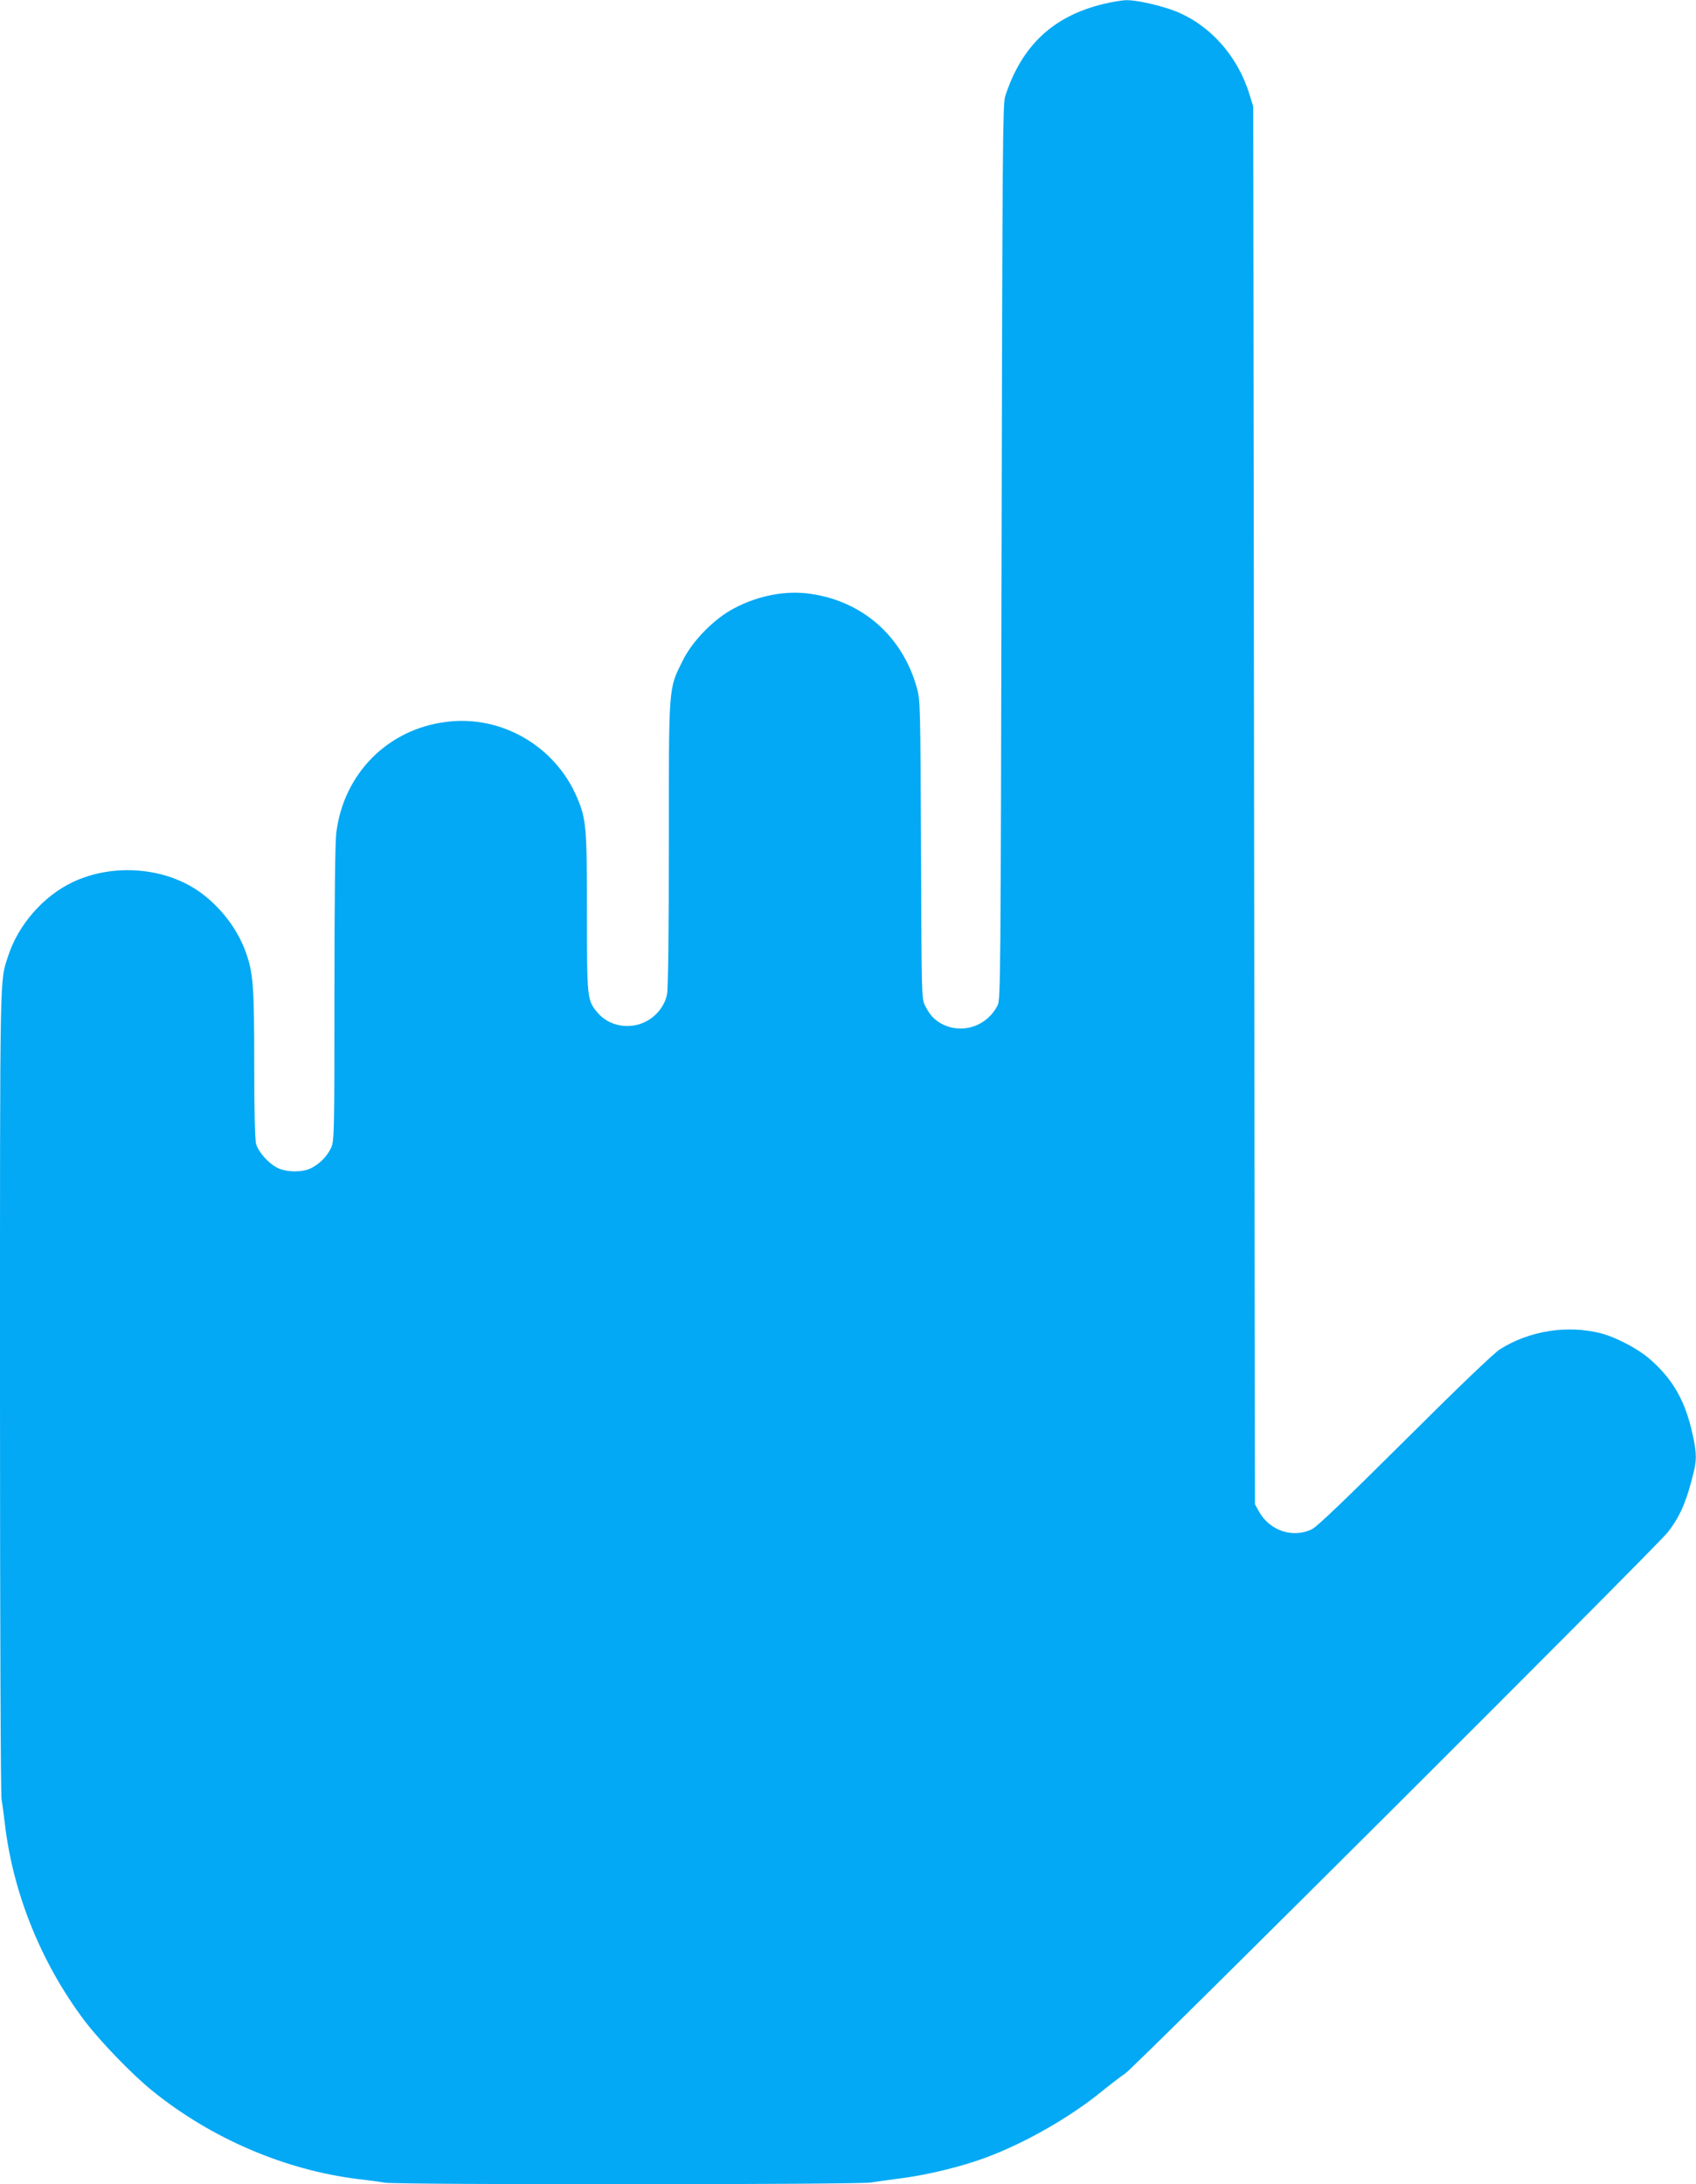
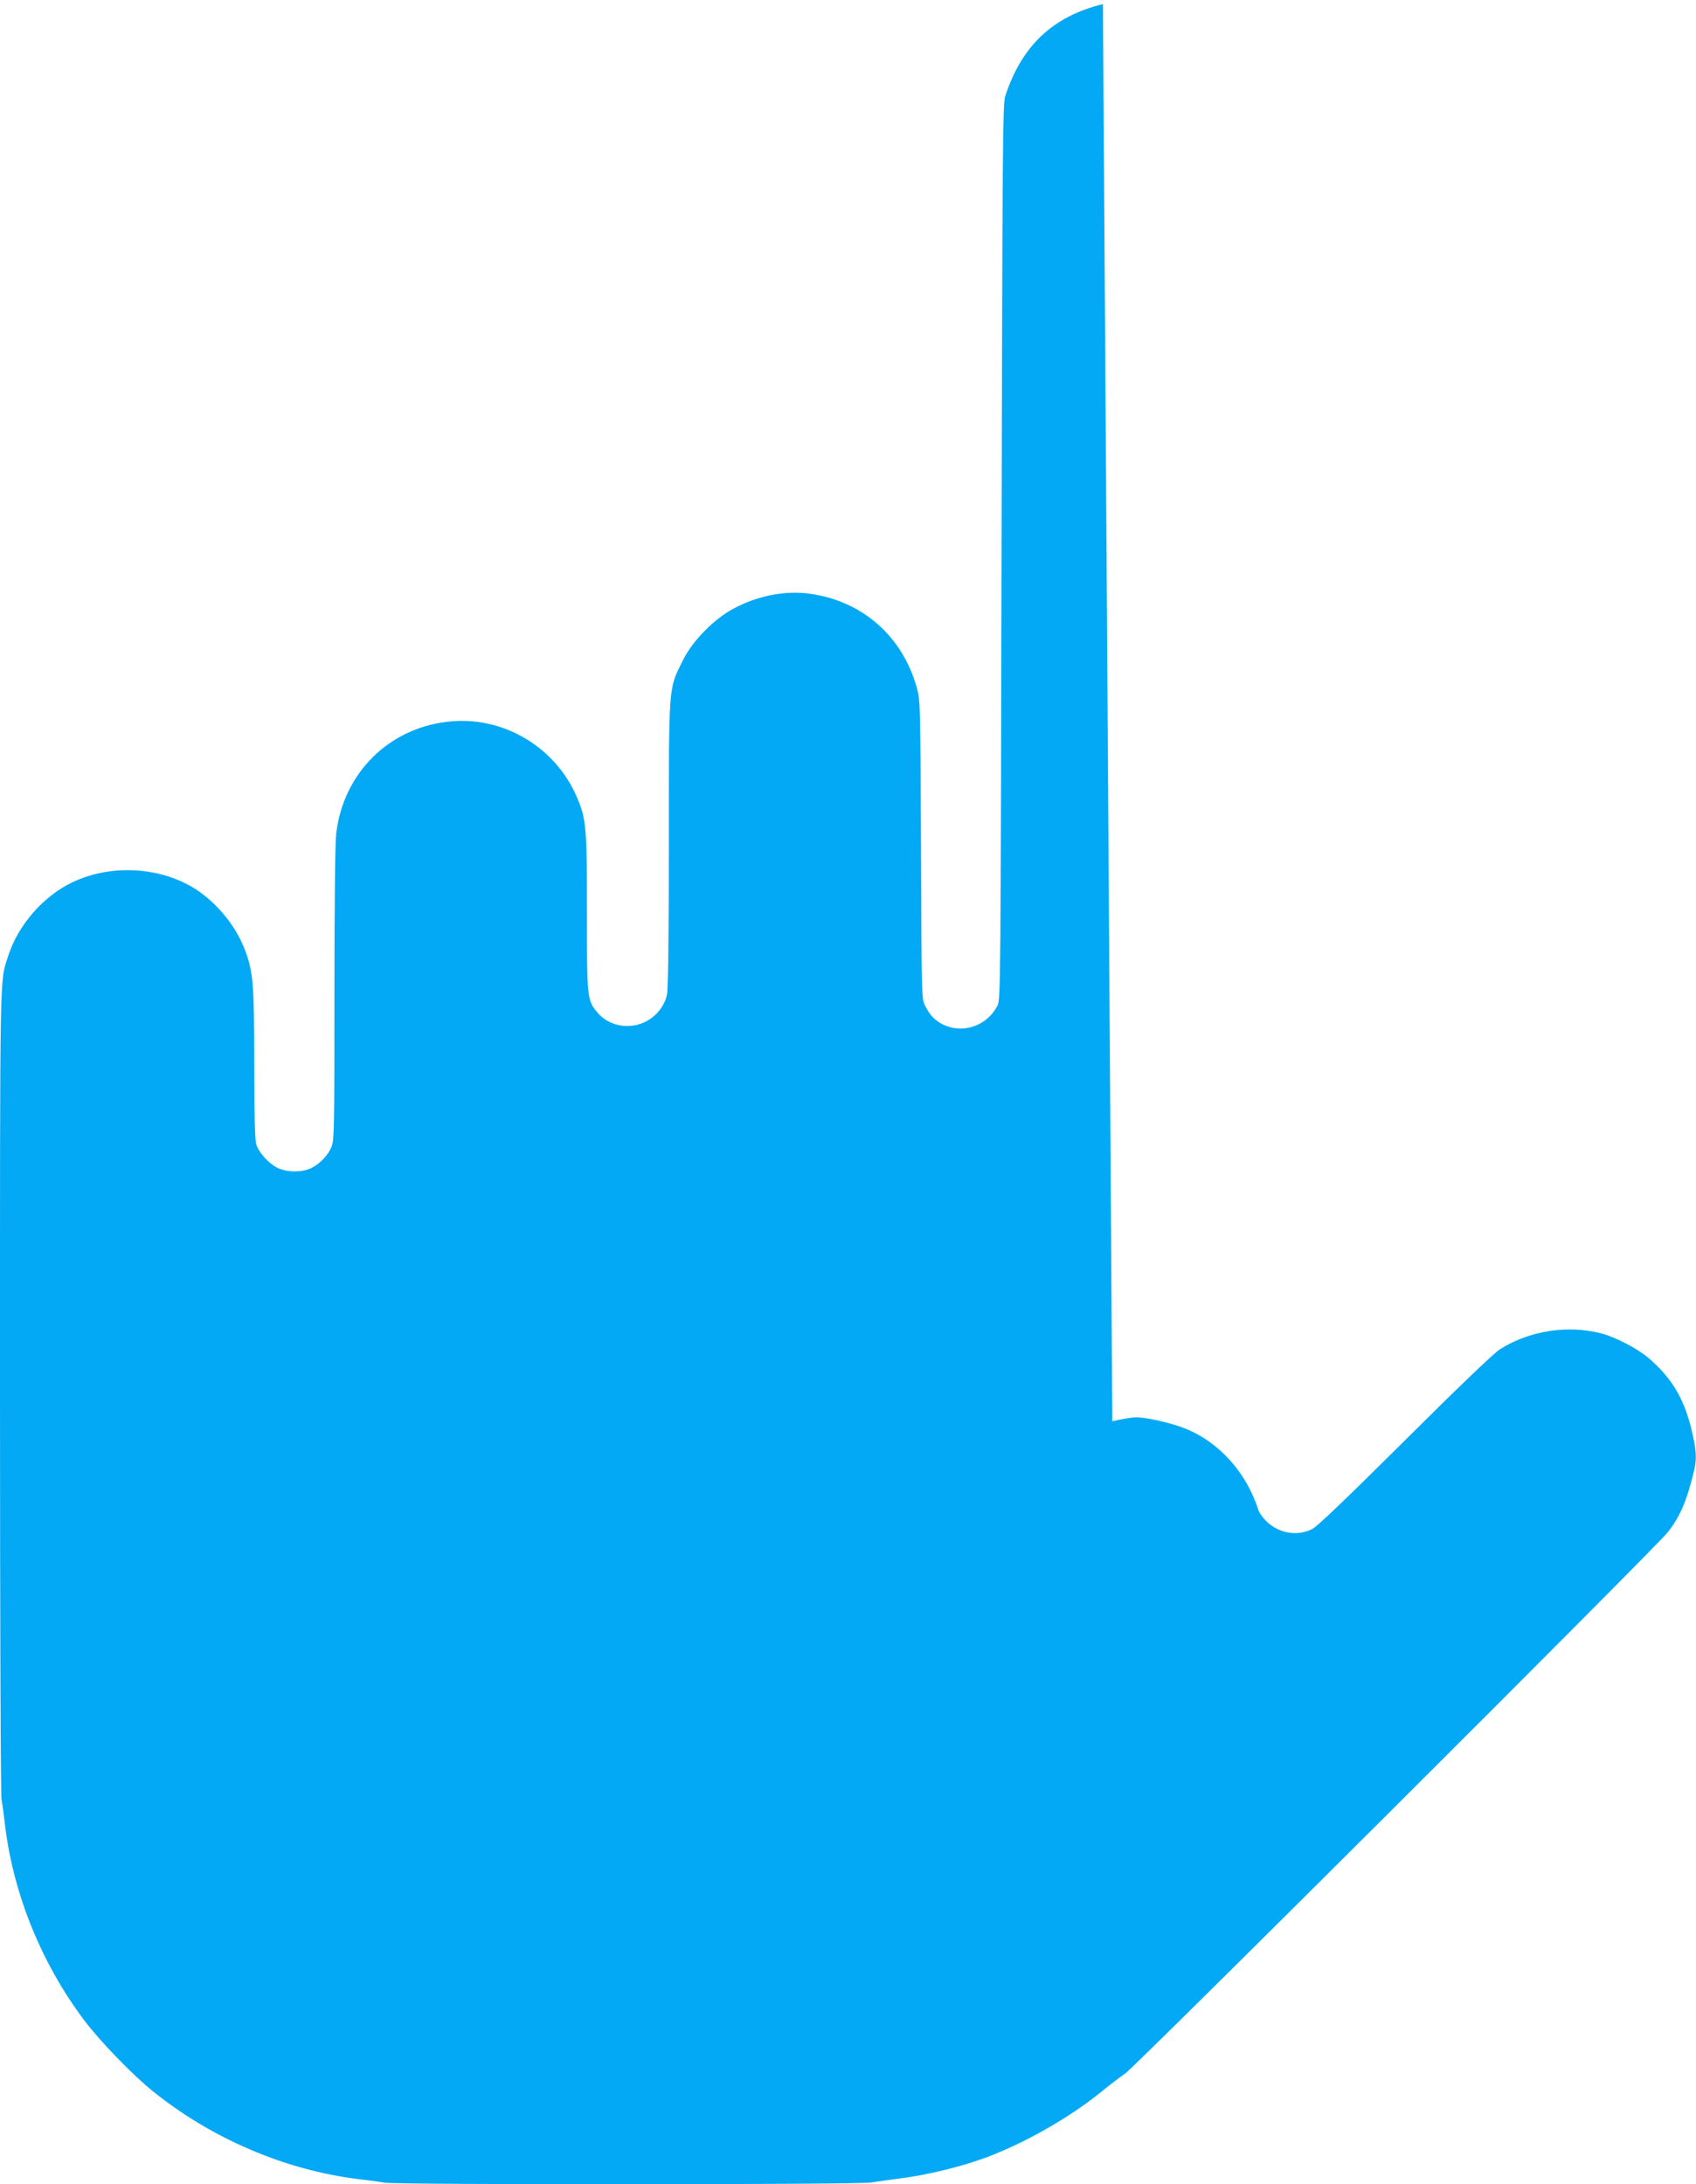
<svg xmlns="http://www.w3.org/2000/svg" version="1.0" width="994pt" height="1280pt" viewBox="0 0 994 1280" preserveAspectRatio="xMidYMid meet">
  <g transform="translate(0,1280) scale(0.1,-0.1)" fill="#03a9f4" stroke="none">
-     <path d="M6464 12776 c-294 -72 -477 -245 -573 -541 -14 -45 -16 -299 -21 -2670 -5 -2506 -6 -2622 -23 -2656 -61 -122 -205 -171 -324 -111 -46 24 -74 54 -101 108 -21 40 -21 56 -24 915 -4 857 -4 875 -25 950 -84 300 -318 506 -623 549 -142 21 -303 -9 -444 -83 -117 -60 -246 -190 -304 -307 -85 -171 -82 -132 -82 -1079 0 -524 -4 -852 -11 -880 -14 -64 -59 -123 -119 -155 -97 -53 -222 -31 -290 52 -59 72 -60 81 -60 584 0 498 -4 547 -57 672 -127 302 -442 486 -764 446 -345 -41 -605 -303 -648 -650 -7 -53 -11 -400 -11 -945 0 -811 -1 -862 -19 -900 -22 -50 -68 -96 -118 -121 -54 -26 -146 -24 -199 3 -53 28 -110 92 -123 140 -7 24 -11 195 -11 465 0 465 -6 538 -51 662 -47 130 -142 255 -259 342 -205 152 -515 178 -755 64 -172 -82 -320 -252 -378 -435 -49 -152 -47 -34 -47 -2539 0 -1412 4 -2363 9 -2400 6 -34 15 -104 21 -156 49 -401 213 -806 464 -1140 92 -122 284 -321 403 -416 345 -278 777 -462 1203 -514 52 -6 122 -15 156 -21 83 -13 2767 -12 2848 1 33 5 117 17 186 26 147 19 345 67 485 119 230 85 497 237 685 391 47 38 108 85 135 103 57 38 3114 3087 3179 3171 74 94 113 187 155 363 17 73 13 122 -18 250 -44 176 -116 294 -247 407 -68 58 -193 123 -279 146 -198 51 -421 16 -594 -93 -35 -22 -248 -226 -556 -533 -347 -345 -514 -505 -545 -521 -112 -56 -251 -9 -313 106 l-22 40 -5 4095 -5 4095 -23 75 c-69 223 -231 404 -432 484 -86 34 -229 66 -288 65 -26 0 -88 -11 -138 -23z" />
+     <path d="M6464 12776 c-294 -72 -477 -245 -573 -541 -14 -45 -16 -299 -21 -2670 -5 -2506 -6 -2622 -23 -2656 -61 -122 -205 -171 -324 -111 -46 24 -74 54 -101 108 -21 40 -21 56 -24 915 -4 857 -4 875 -25 950 -84 300 -318 506 -623 549 -142 21 -303 -9 -444 -83 -117 -60 -246 -190 -304 -307 -85 -171 -82 -132 -82 -1079 0 -524 -4 -852 -11 -880 -14 -64 -59 -123 -119 -155 -97 -53 -222 -31 -290 52 -59 72 -60 81 -60 584 0 498 -4 547 -57 672 -127 302 -442 486 -764 446 -345 -41 -605 -303 -648 -650 -7 -53 -11 -400 -11 -945 0 -811 -1 -862 -19 -900 -22 -50 -68 -96 -118 -121 -54 -26 -146 -24 -199 3 -53 28 -110 92 -123 140 -7 24 -11 195 -11 465 0 465 -6 538 -51 662 -47 130 -142 255 -259 342 -205 152 -515 178 -755 64 -172 -82 -320 -252 -378 -435 -49 -152 -47 -34 -47 -2539 0 -1412 4 -2363 9 -2400 6 -34 15 -104 21 -156 49 -401 213 -806 464 -1140 92 -122 284 -321 403 -416 345 -278 777 -462 1203 -514 52 -6 122 -15 156 -21 83 -13 2767 -12 2848 1 33 5 117 17 186 26 147 19 345 67 485 119 230 85 497 237 685 391 47 38 108 85 135 103 57 38 3114 3087 3179 3171 74 94 113 187 155 363 17 73 13 122 -18 250 -44 176 -116 294 -247 407 -68 58 -193 123 -279 146 -198 51 -421 16 -594 -93 -35 -22 -248 -226 -556 -533 -347 -345 -514 -505 -545 -521 -112 -56 -251 -9 -313 106 c-69 223 -231 404 -432 484 -86 34 -229 66 -288 65 -26 0 -88 -11 -138 -23z" />
  </g>
</svg>